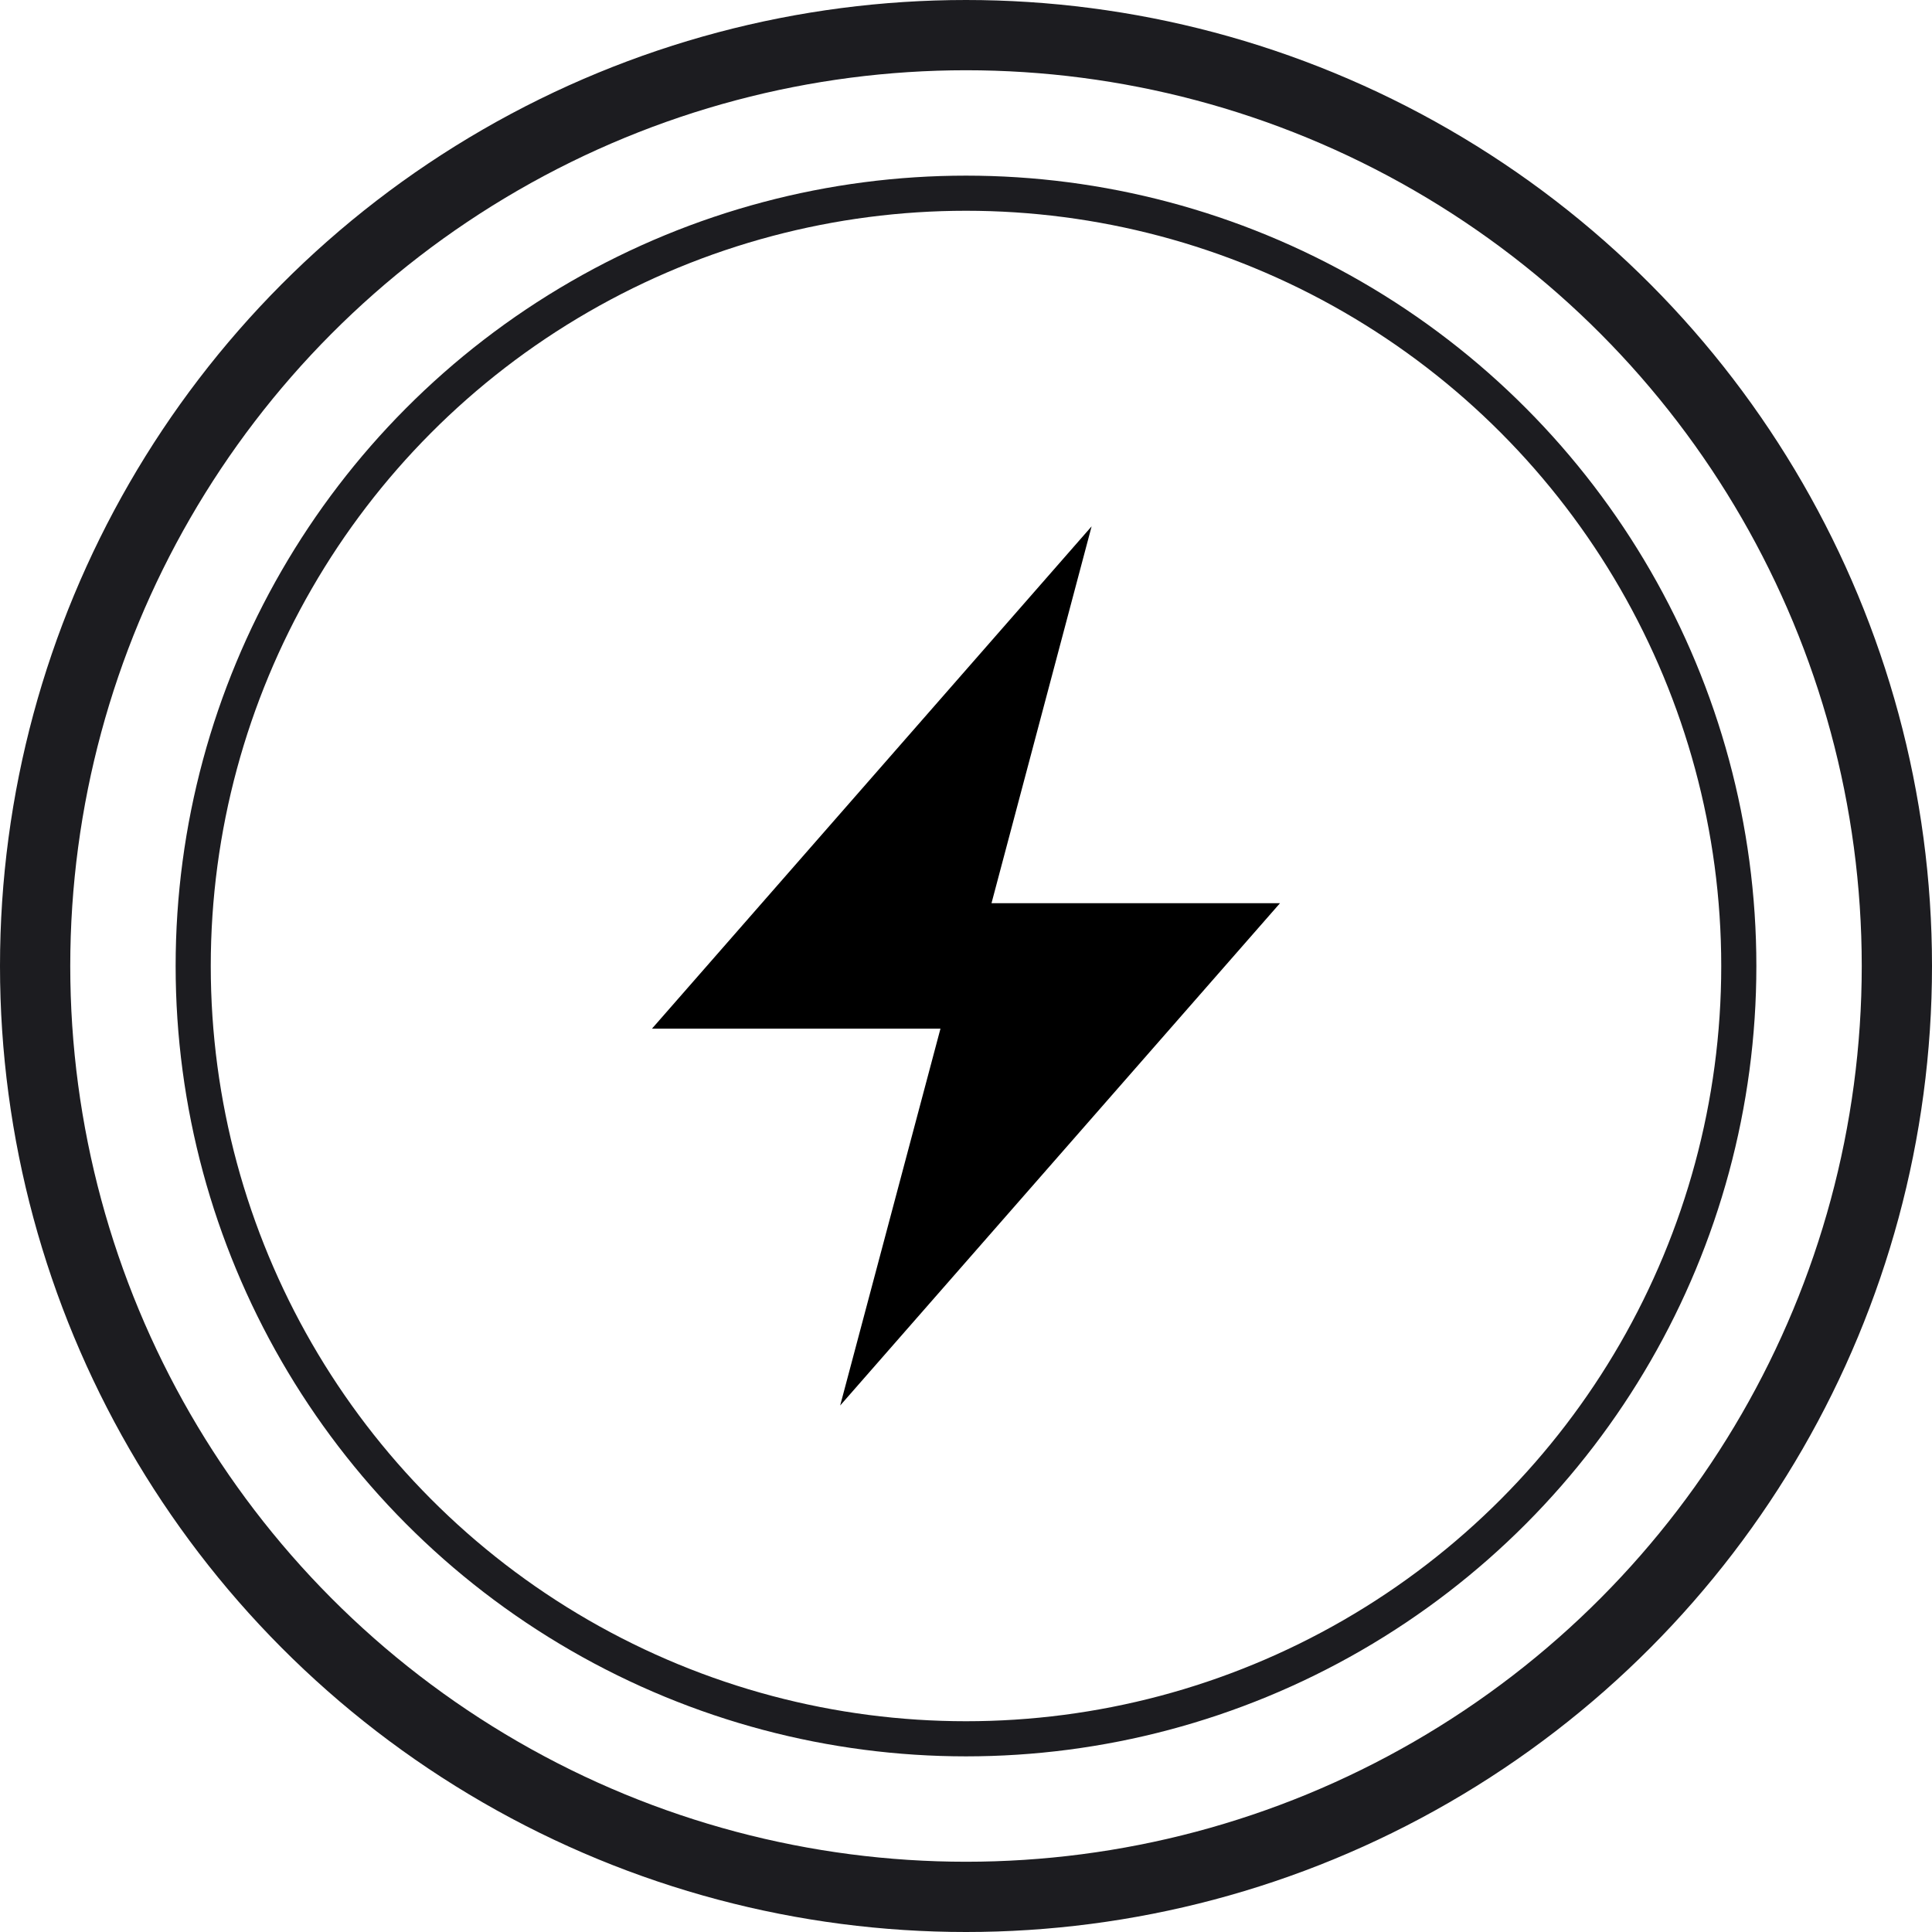
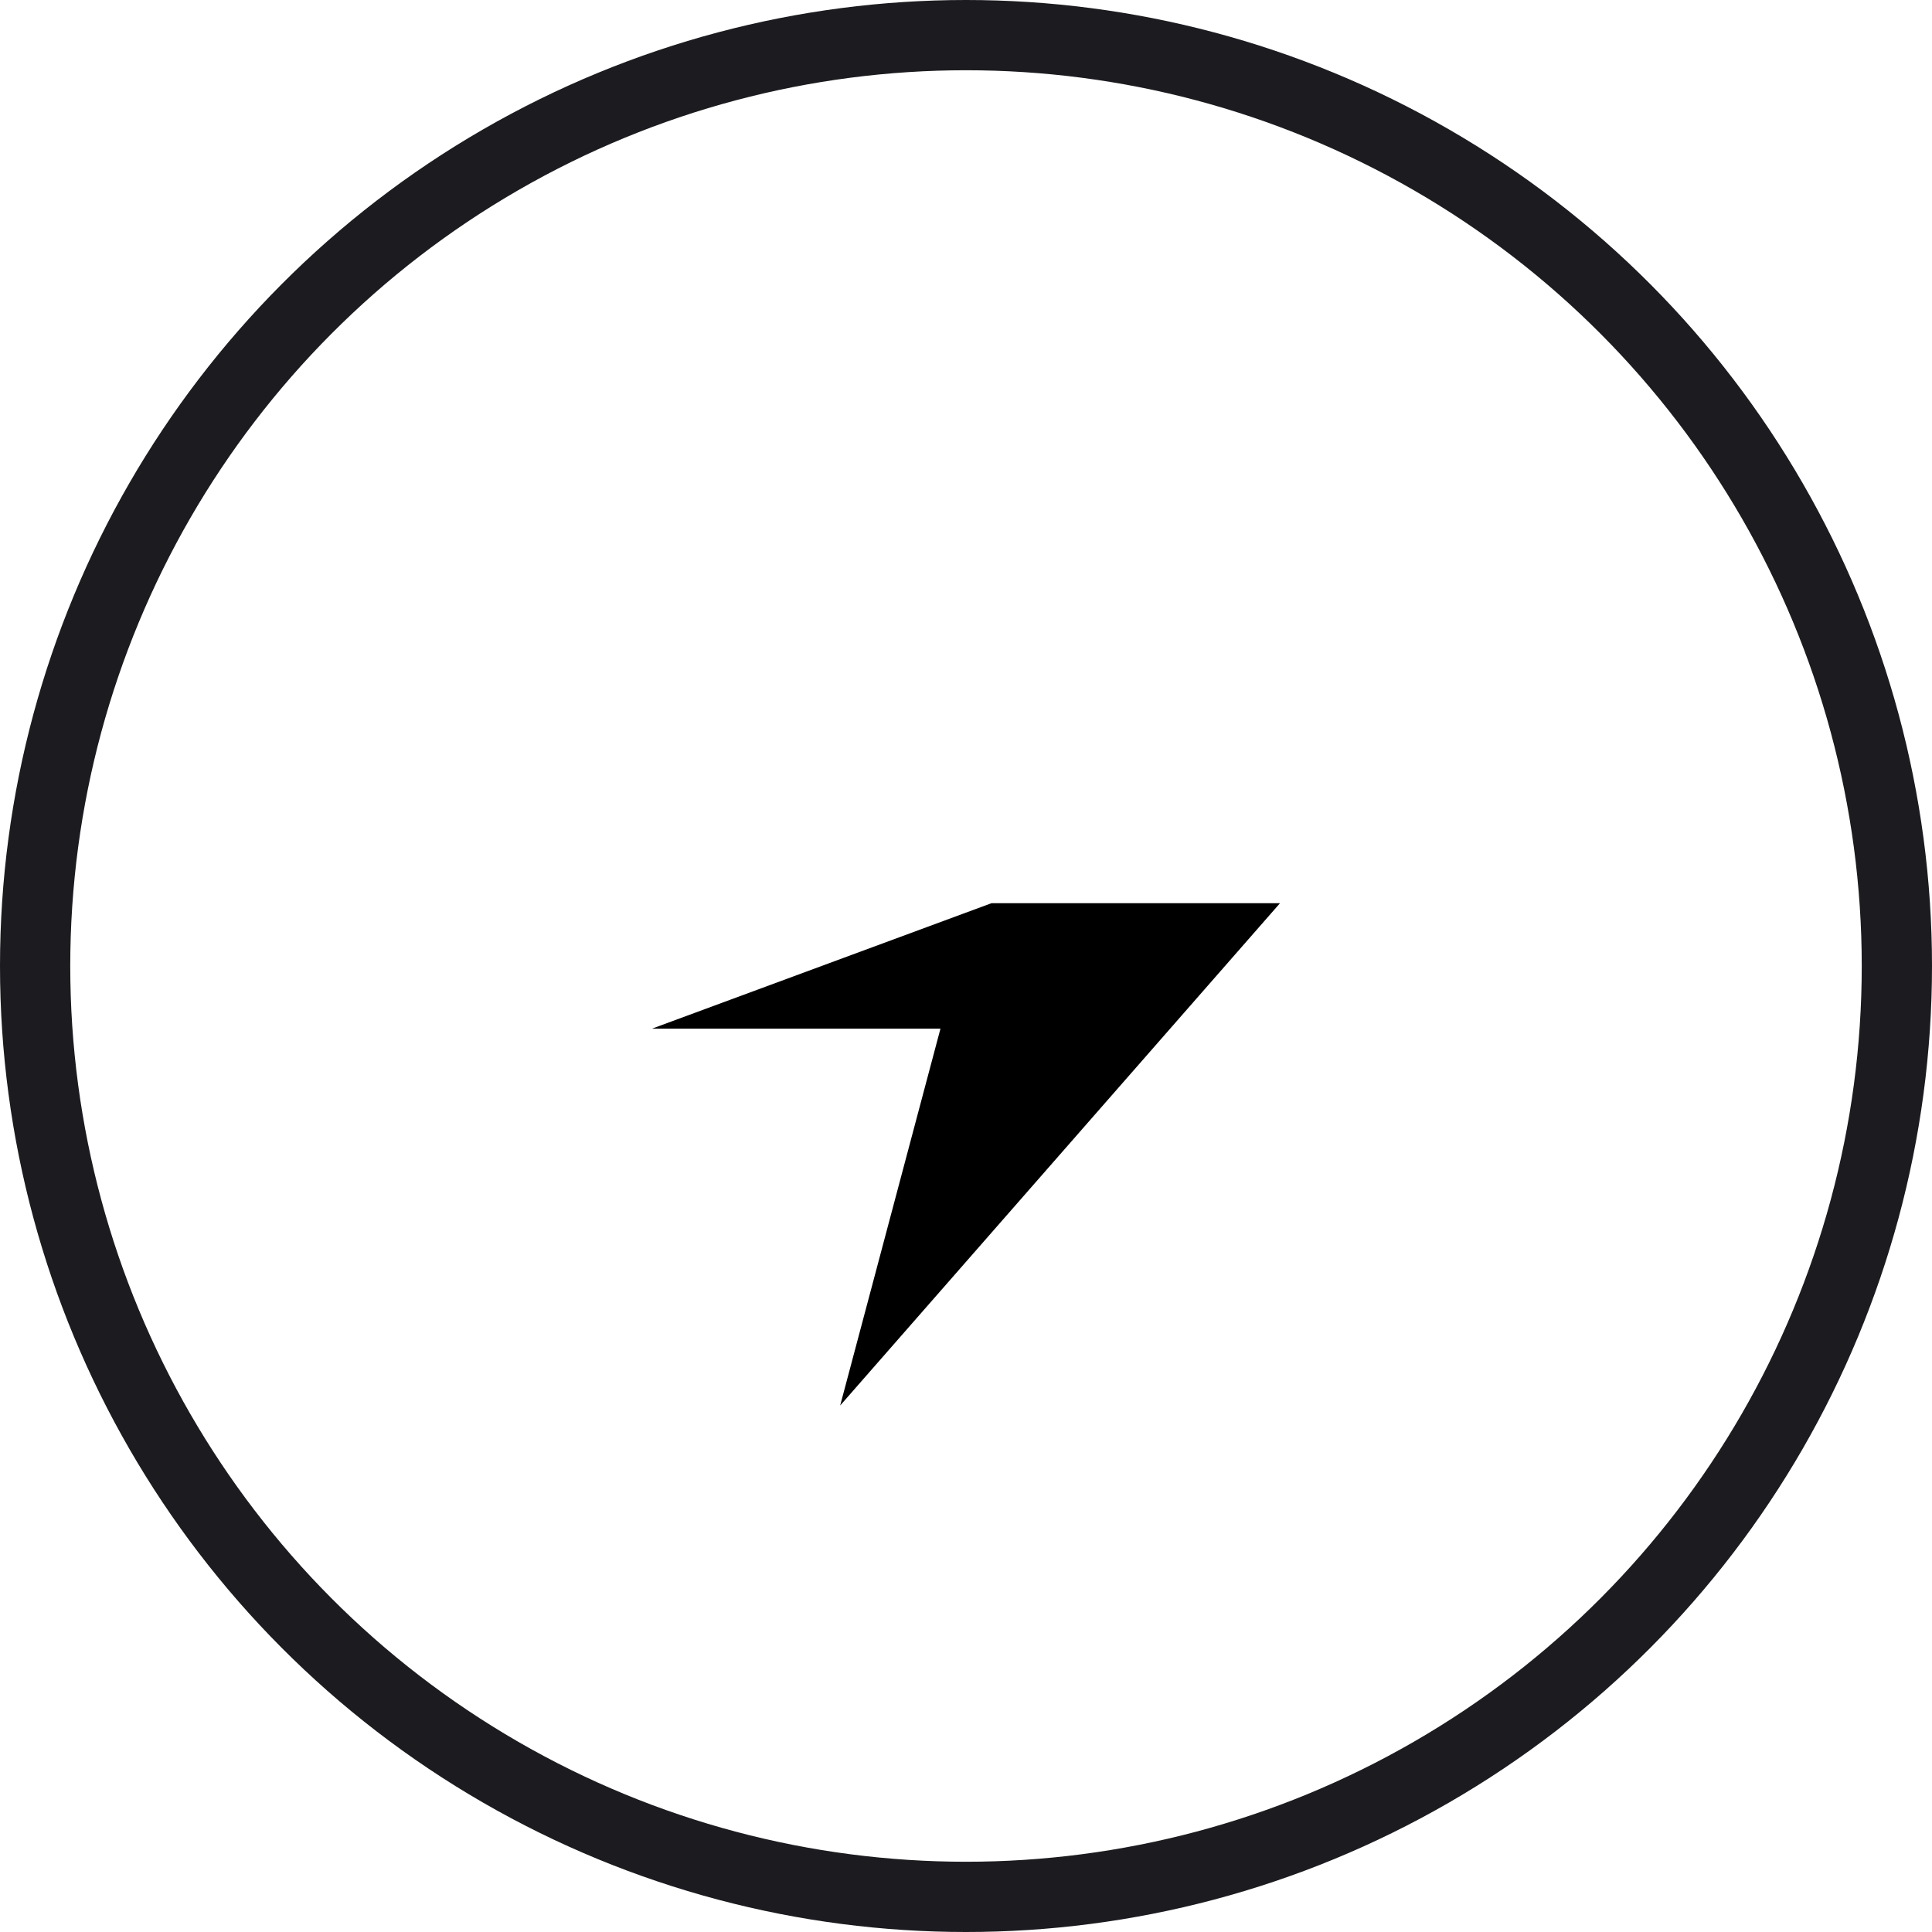
<svg xmlns="http://www.w3.org/2000/svg" width="55" height="55" viewBox="0 0 55 55">
  <g id="icon-flash" transform="translate(-156 -1223)">
    <g id="Ellipse_7" data-name="Ellipse 7" transform="translate(156 1223)" fill="none" stroke="#1c1c20" stroke-width="2">
      <circle cx="27.5" cy="27.5" r="27.5" stroke="none" />
      <circle cx="27.5" cy="27.5" r="26.5" fill="none" />
    </g>
    <g id="Ellipse_8" data-name="Ellipse 8" transform="translate(161 1228)" fill="none" stroke="#1c1c20" stroke-width="1">
      <circle cx="22.5" cy="22.5" r="22.5" stroke="none" />
-       <circle cx="22.5" cy="22.5" r="22" fill="none" />
    </g>
-     <path id="Path_36" data-name="Path 36" d="M96,46.3h8.213l-2.855,10.728,12.521-14.3h-8.213L108.516,32Z" transform="translate(78.56 1205.984)" />
+     <path id="Path_36" data-name="Path 36" d="M96,46.3h8.213l-2.855,10.728,12.521-14.3h-8.213Z" transform="translate(78.56 1205.984)" />
  </g>
</svg>